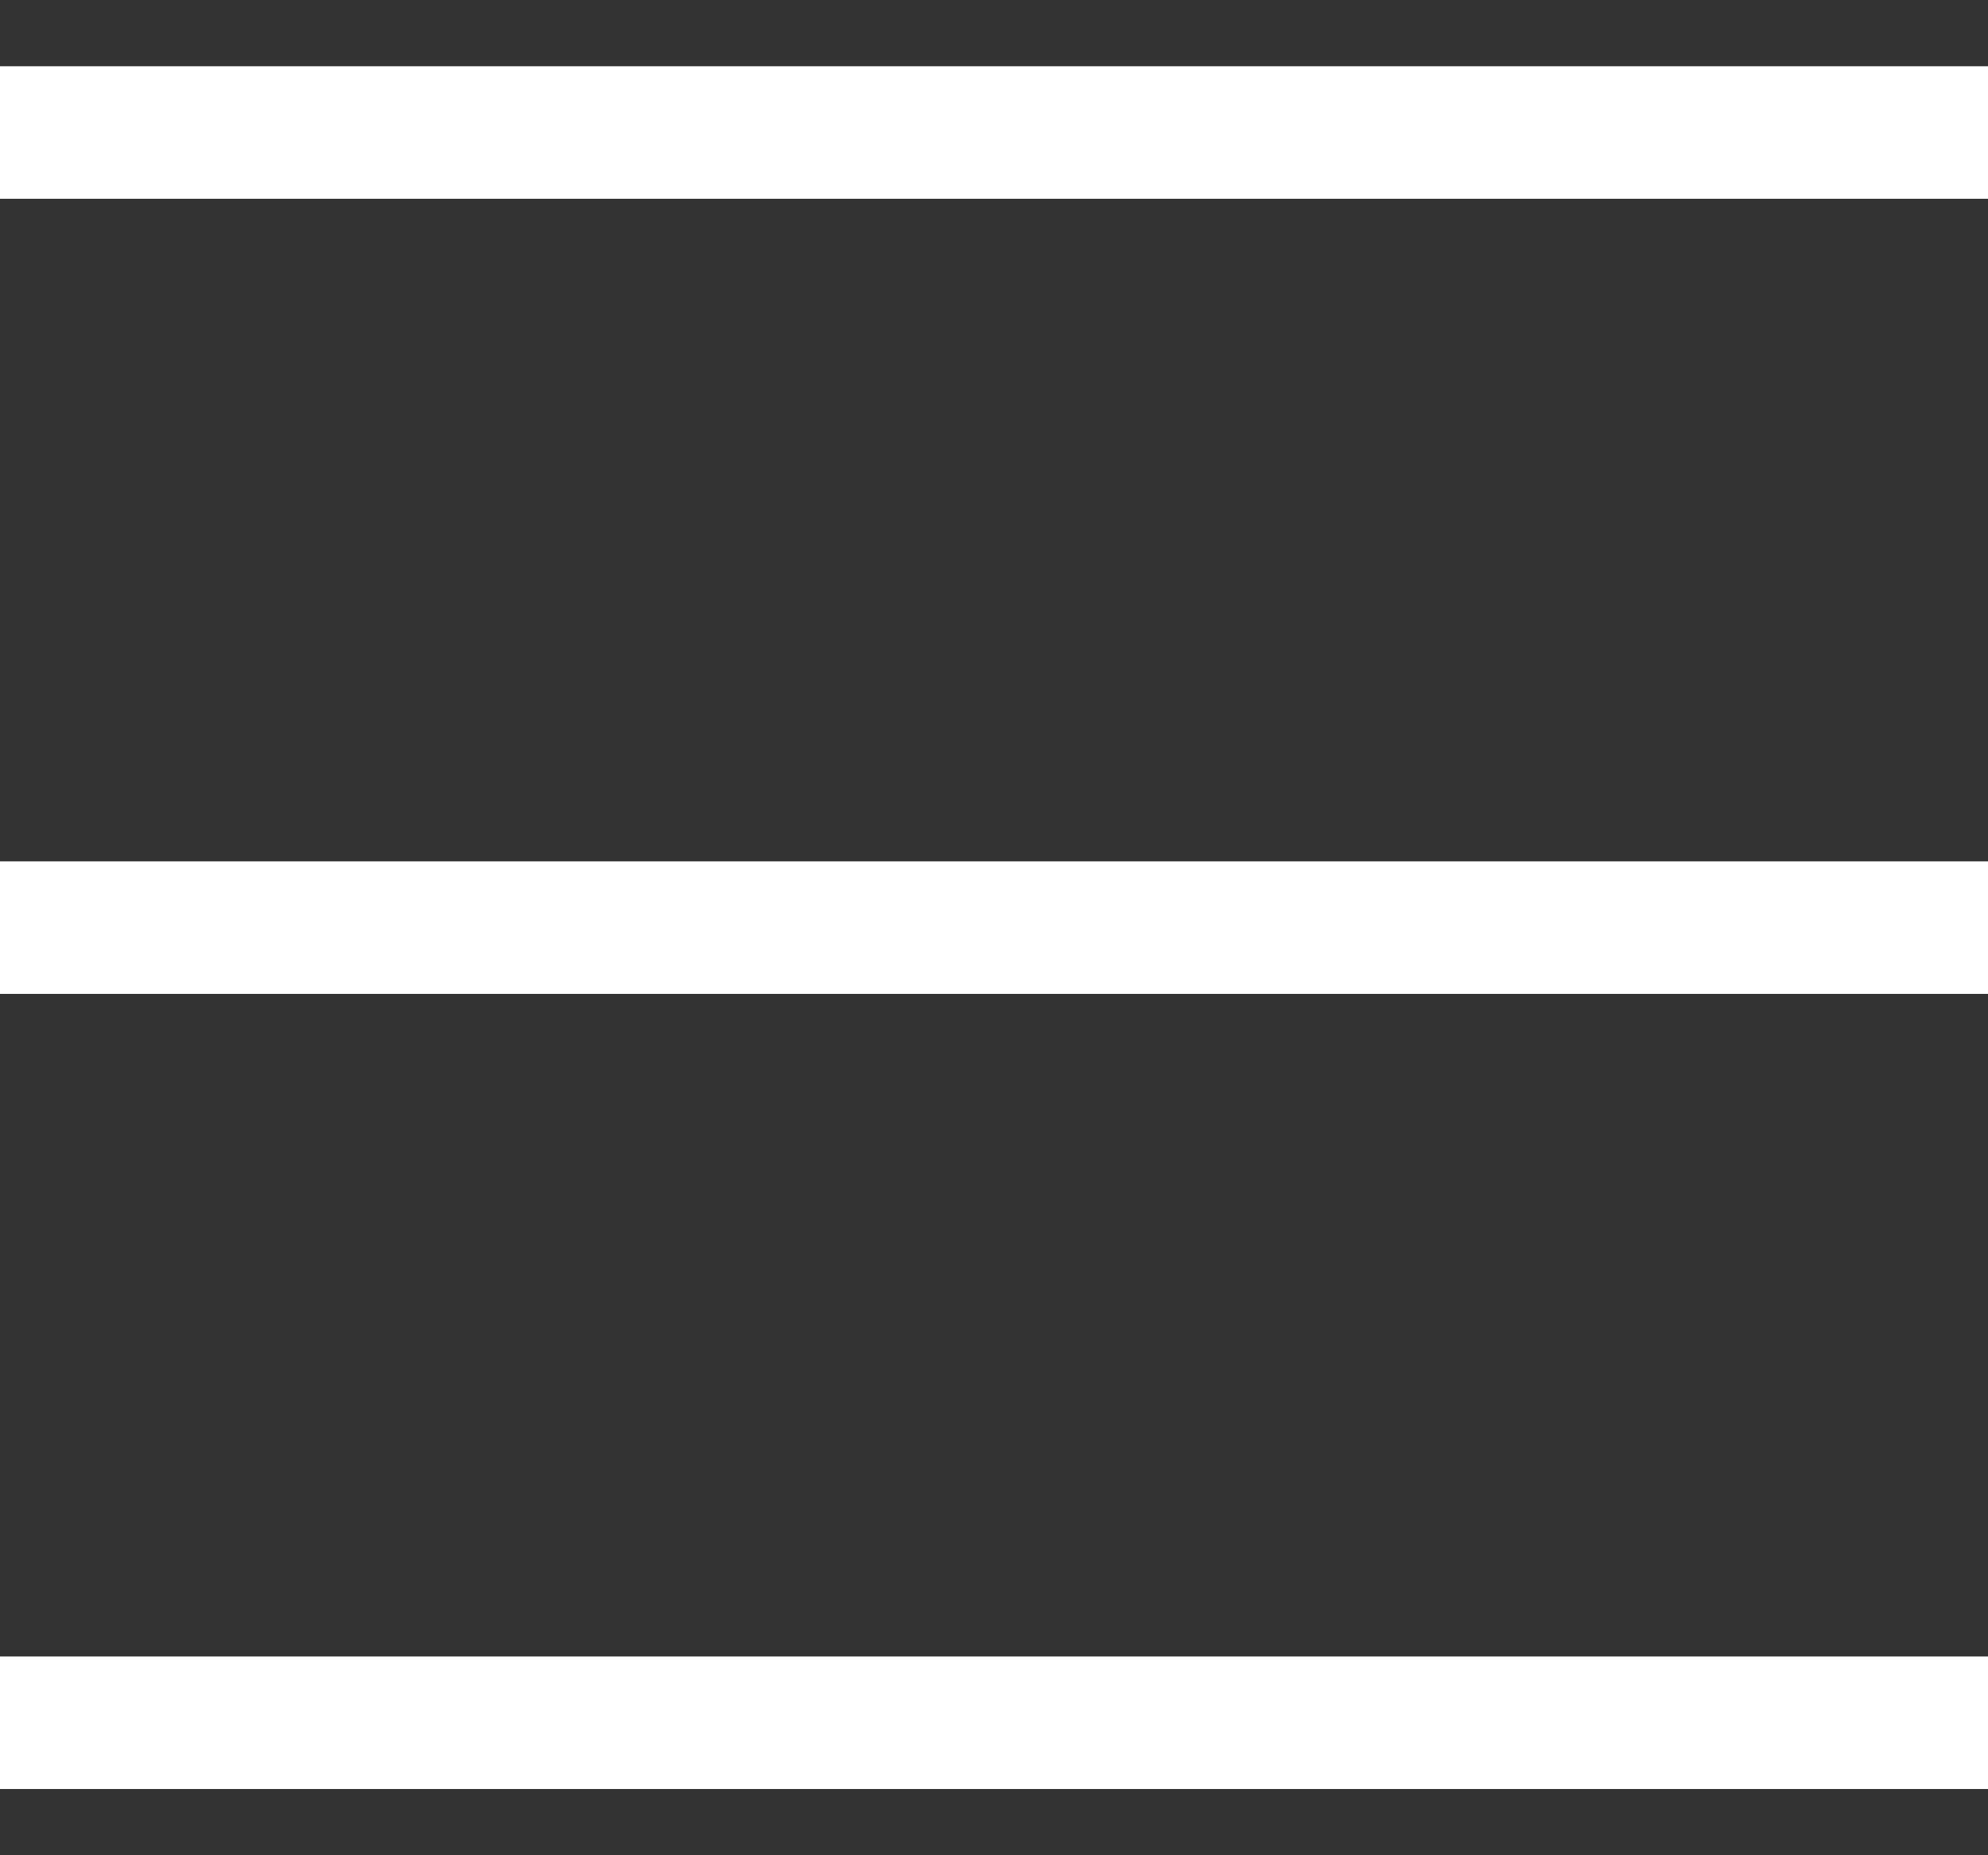
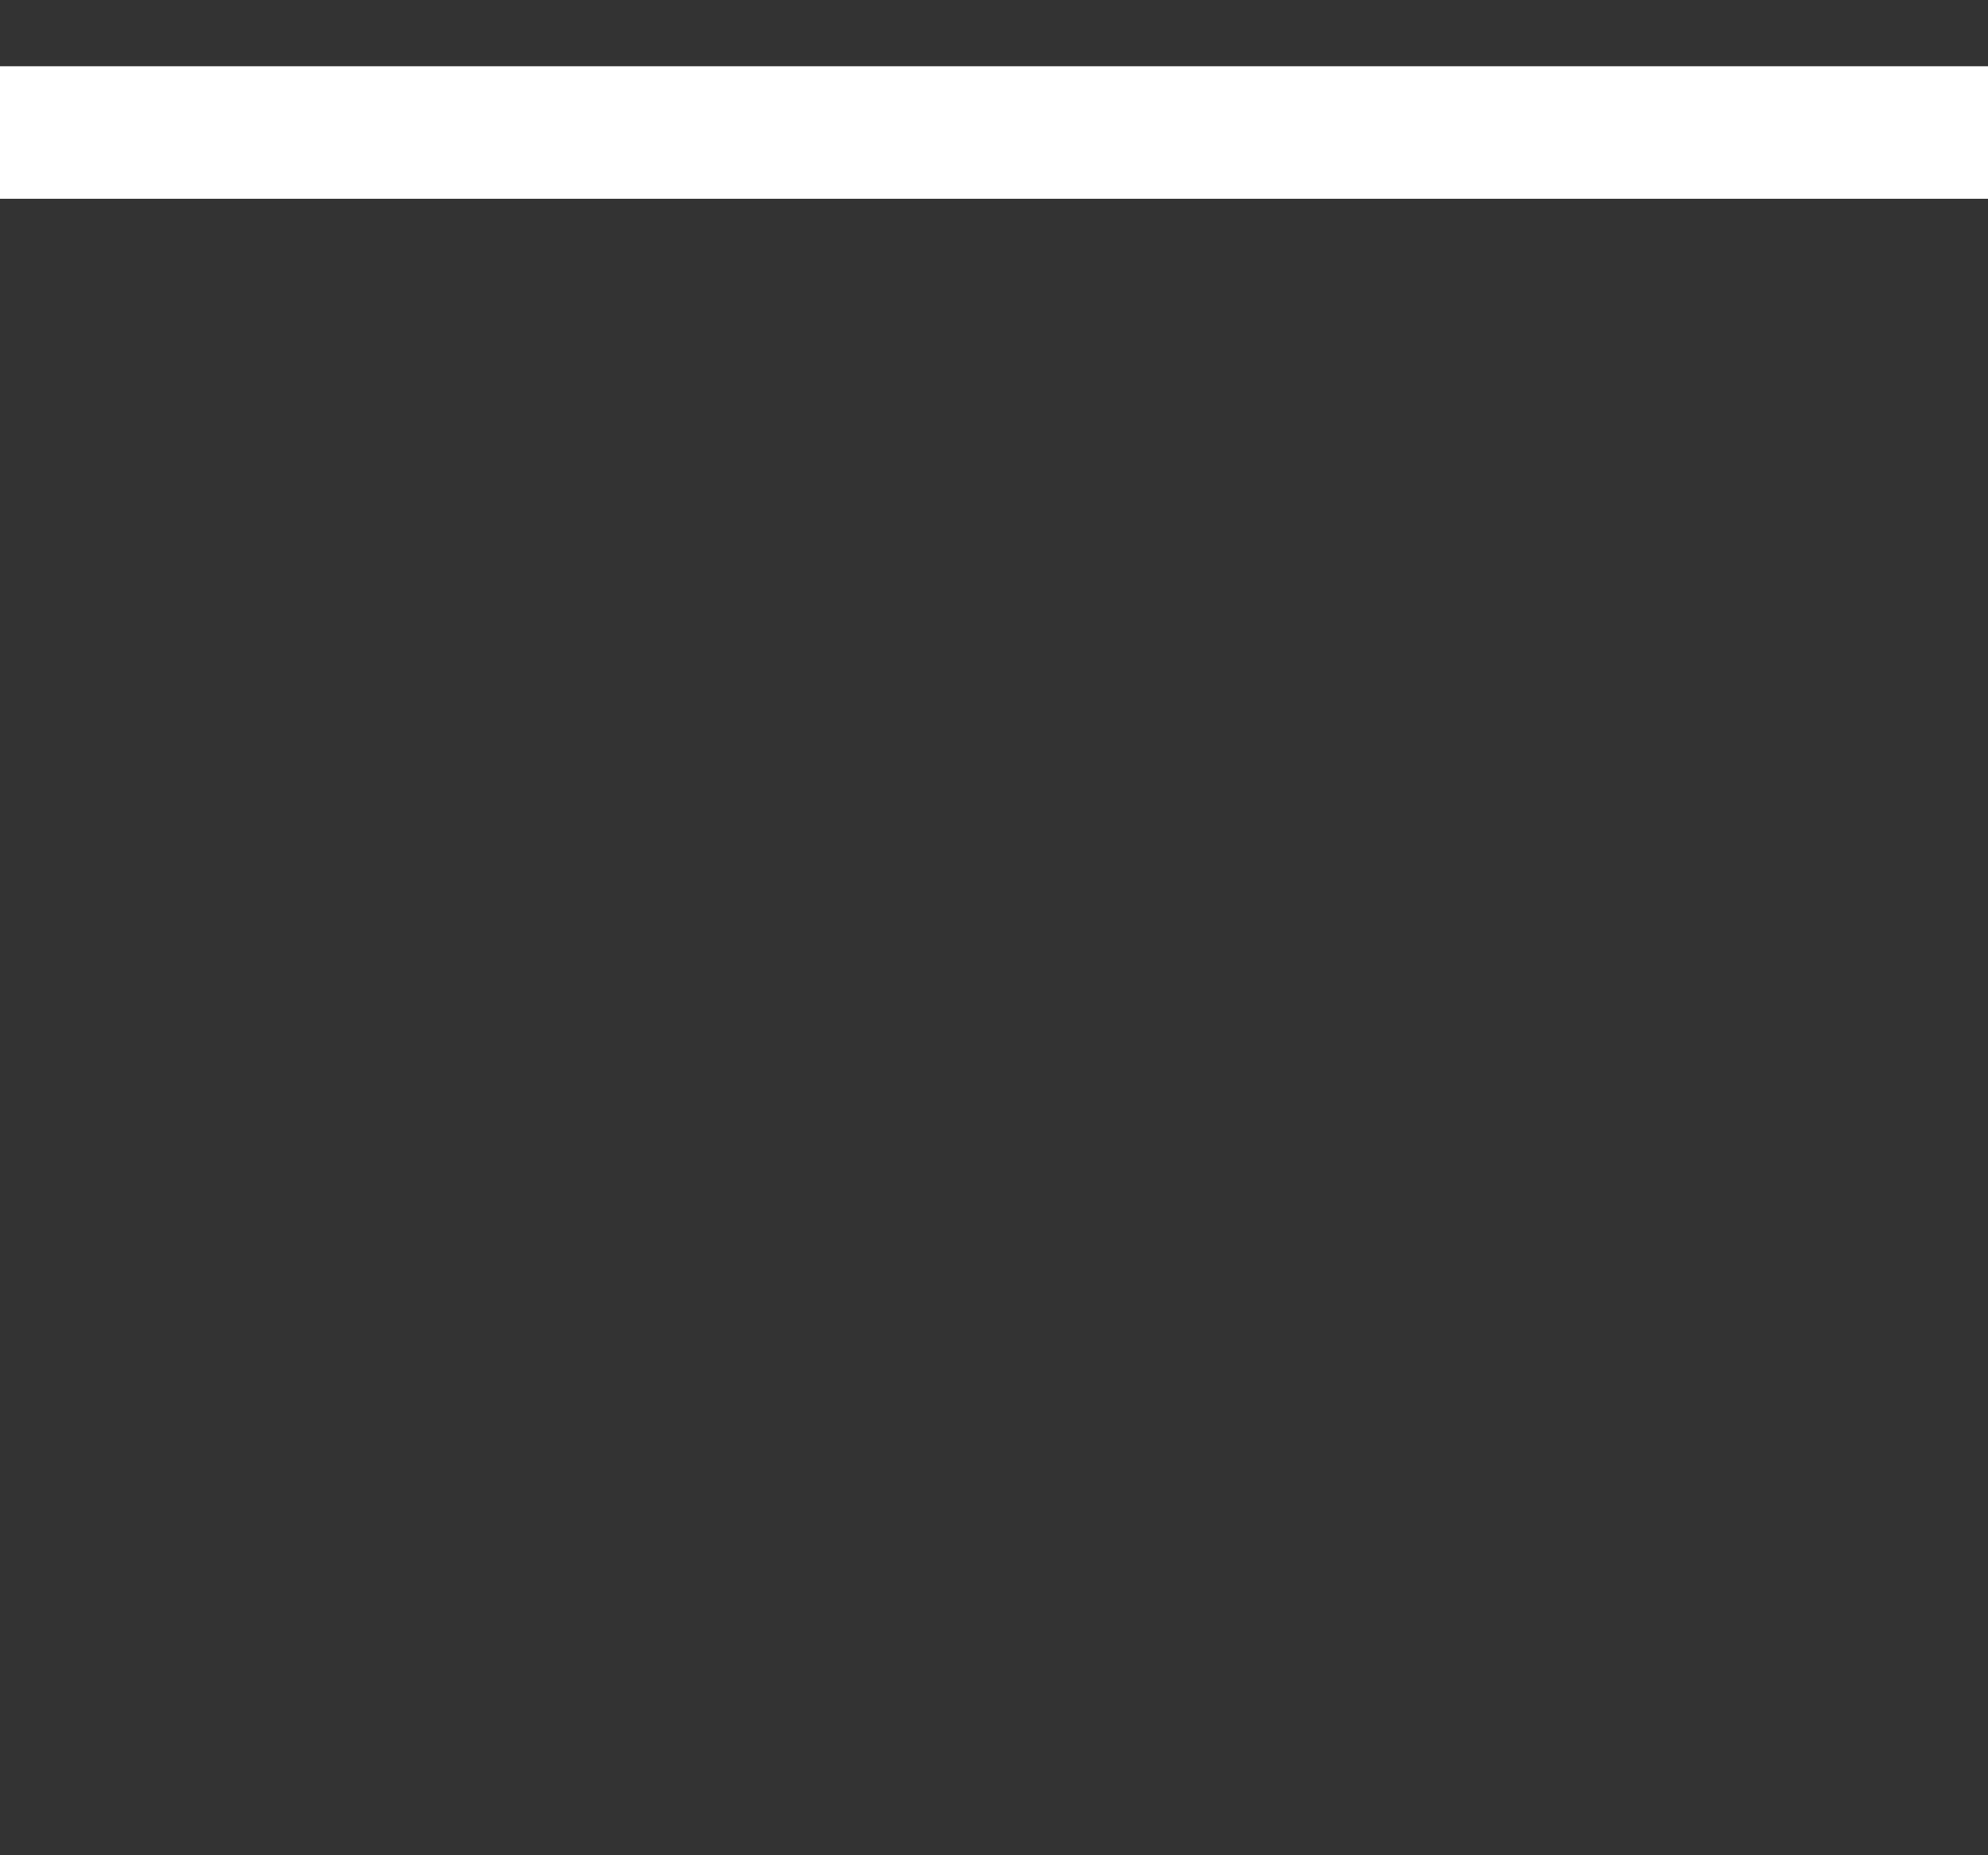
<svg xmlns="http://www.w3.org/2000/svg" width="15" height="14" viewBox="0 0 15 14" fill="none">
  <rect x="0" y="0" width="15" height="14" fill="#333333" stroke="none" />
  <path d="M0 1H15" stroke="white" stroke-miterlimit="10" />
-   <path d="M0 7H15" stroke="white" stroke-miterlimit="10" />
-   <path d="M0 13H15" stroke="white" stroke-miterlimit="10" />
</svg>